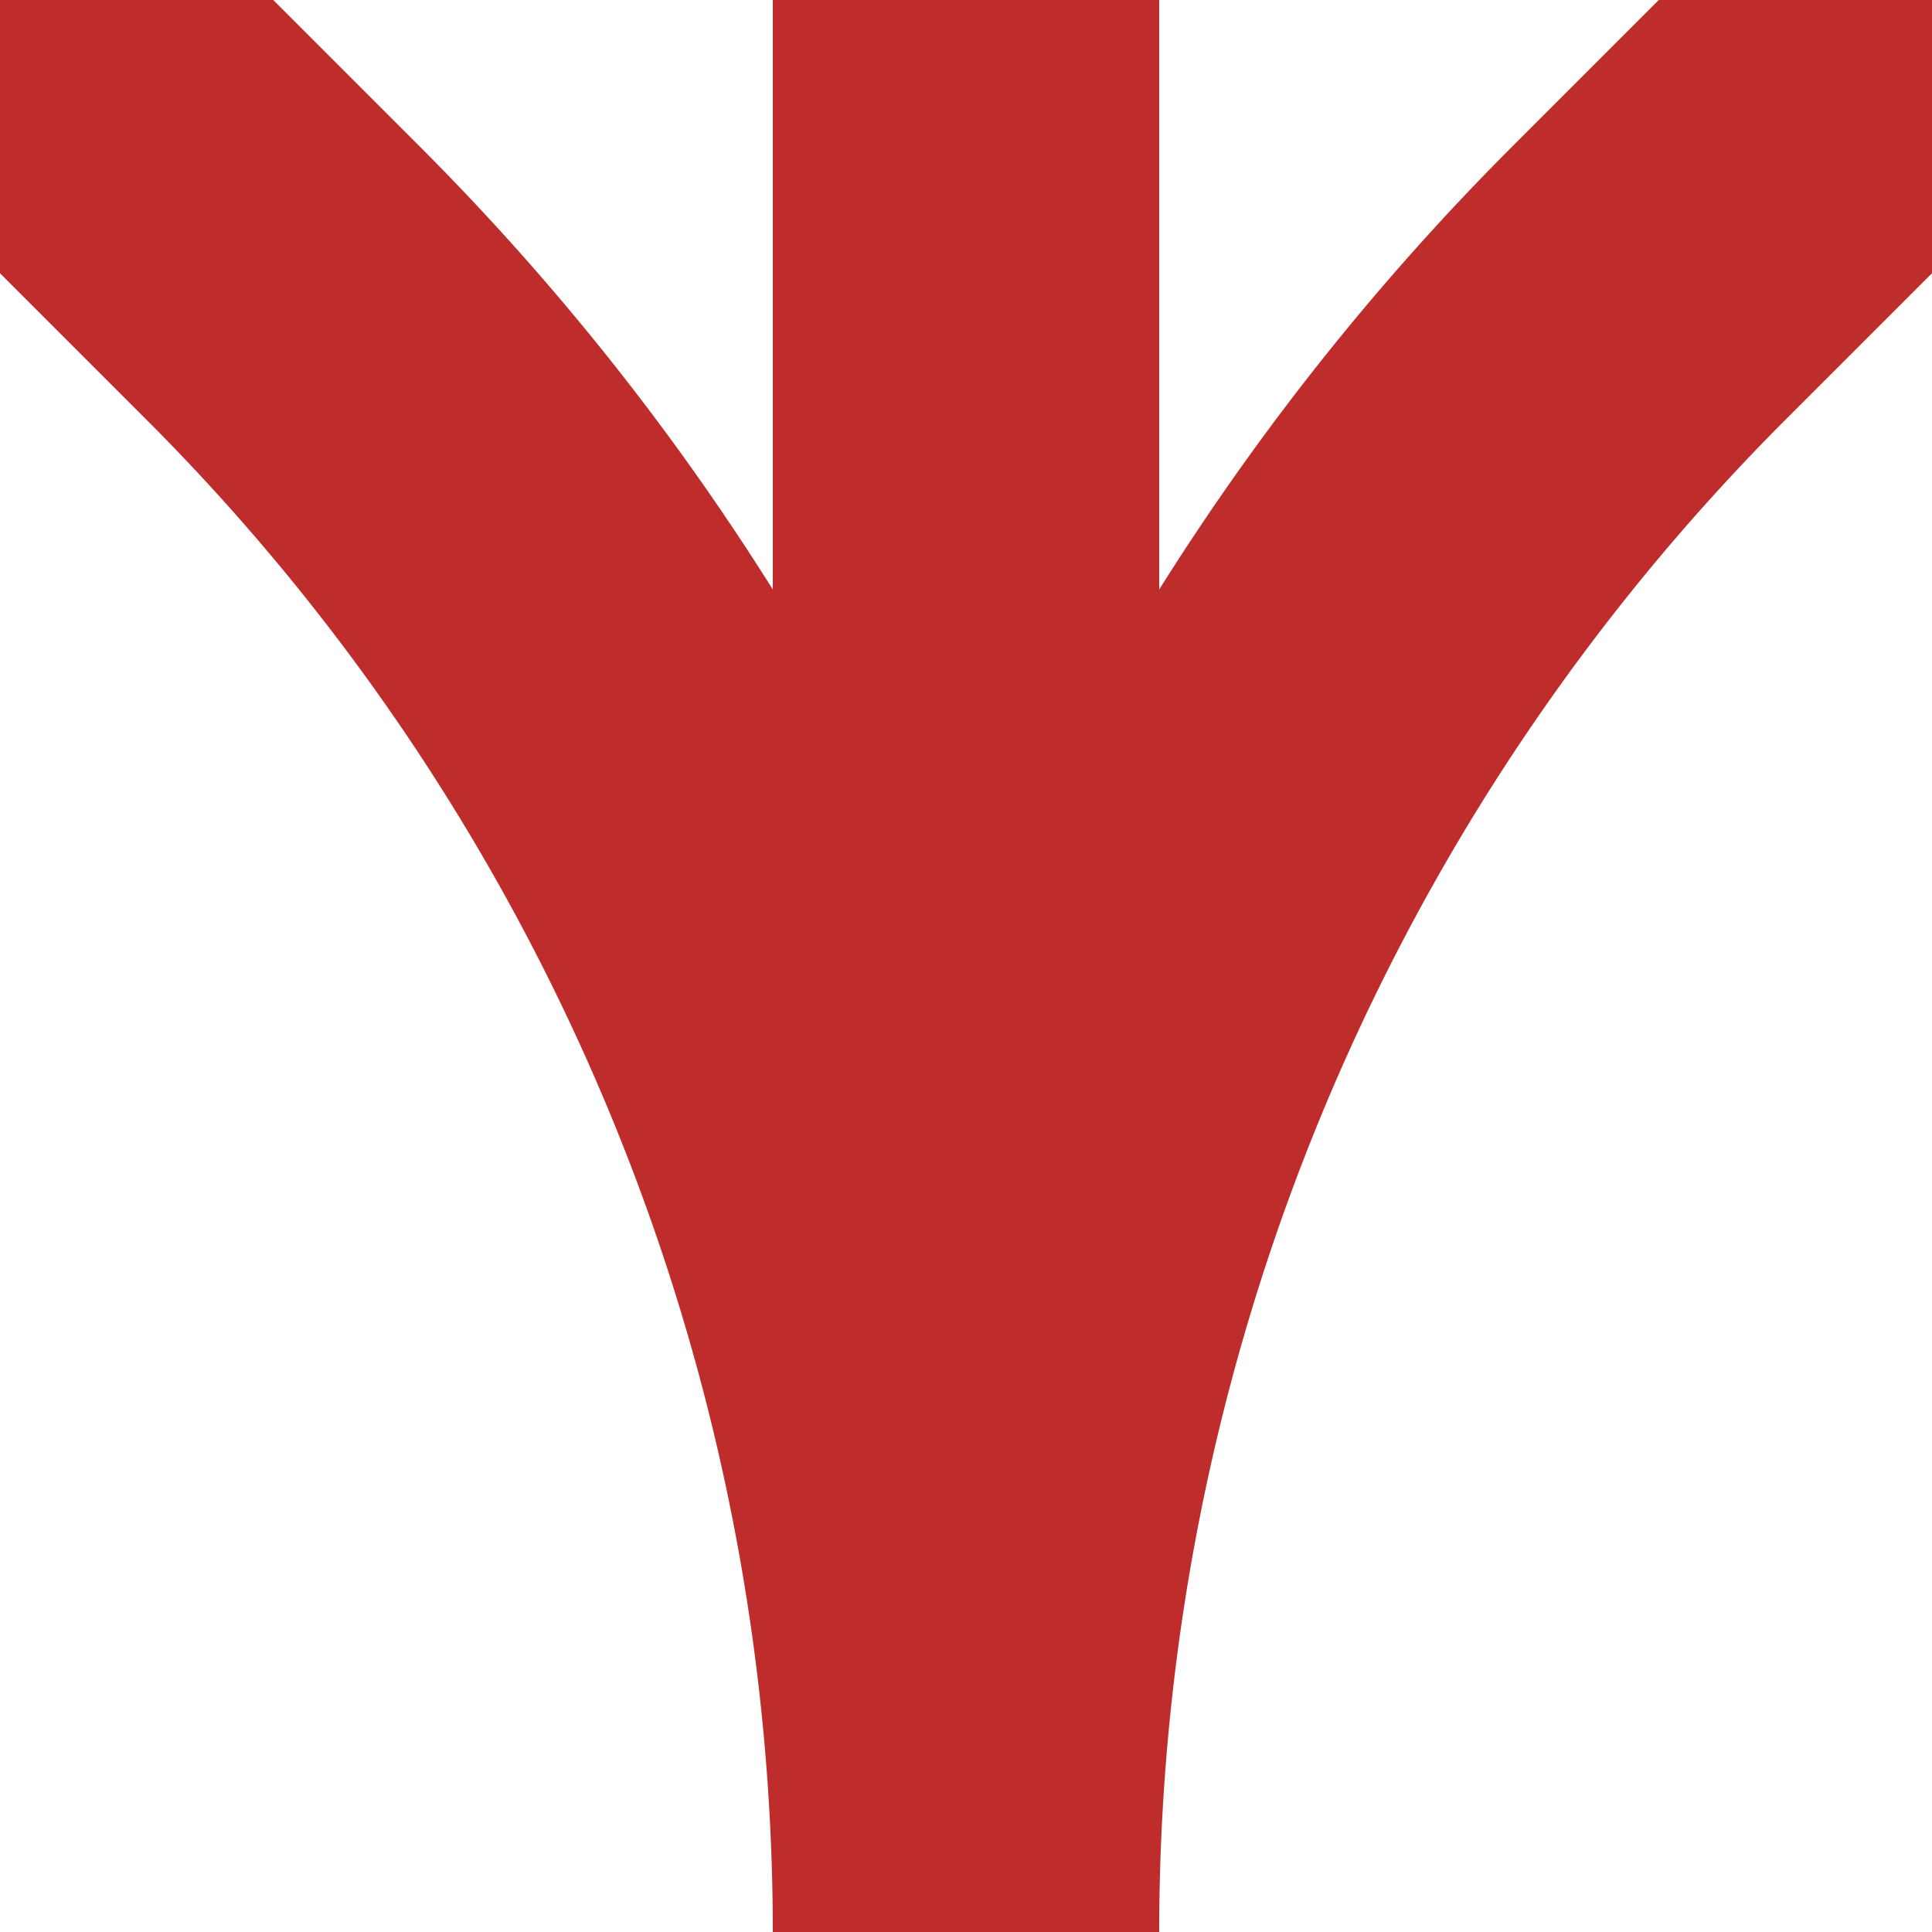
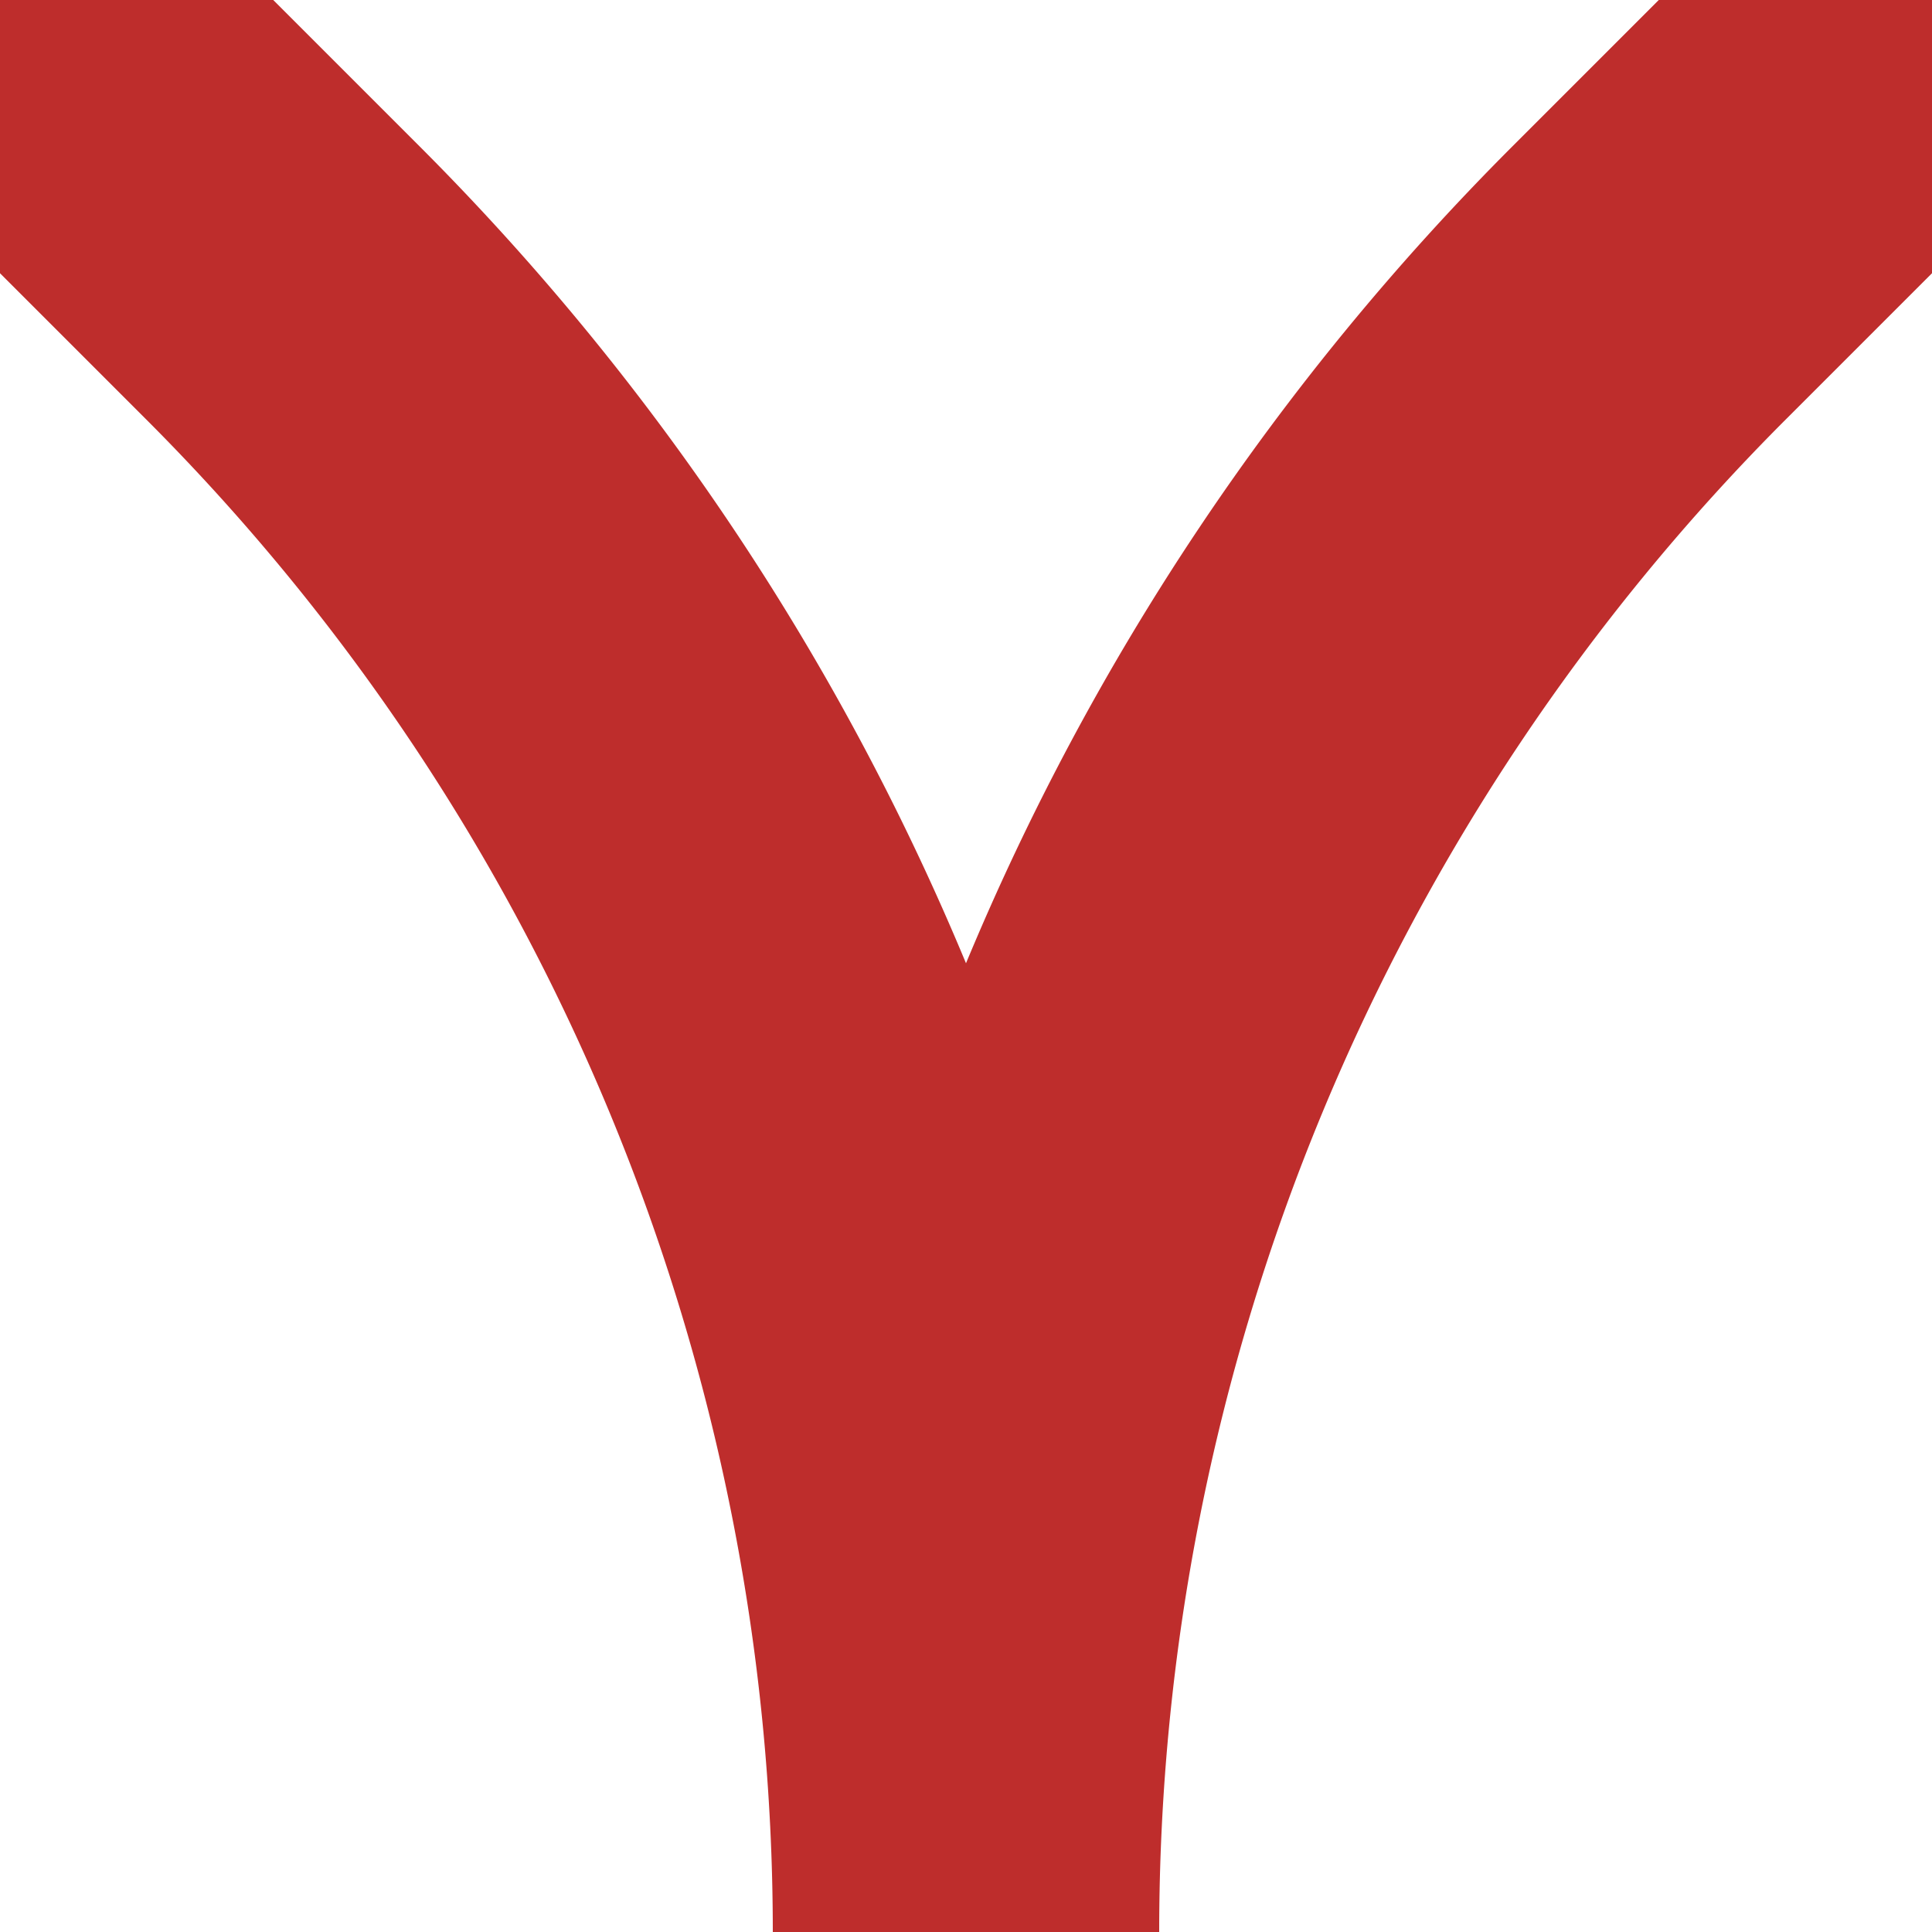
<svg xmlns="http://www.w3.org/2000/svg" width="500" height="500">
  <title>ABZg+14</title>
-   <path stroke="#BE2D2C" d="M 0,0 73.22,73.22 A 603.55,603.55 0 0 1 250,500 V 0 500 A 603.55,603.55 0 0 1 426.78,73.22 L 500,0" stroke-width="100" fill="none" />
+   <path stroke="#BE2D2C" d="M 0,0 73.22,73.22 A 603.55,603.55 0 0 1 250,500 A 603.55,603.55 0 0 1 426.78,73.22 L 500,0" stroke-width="100" fill="none" />
</svg>